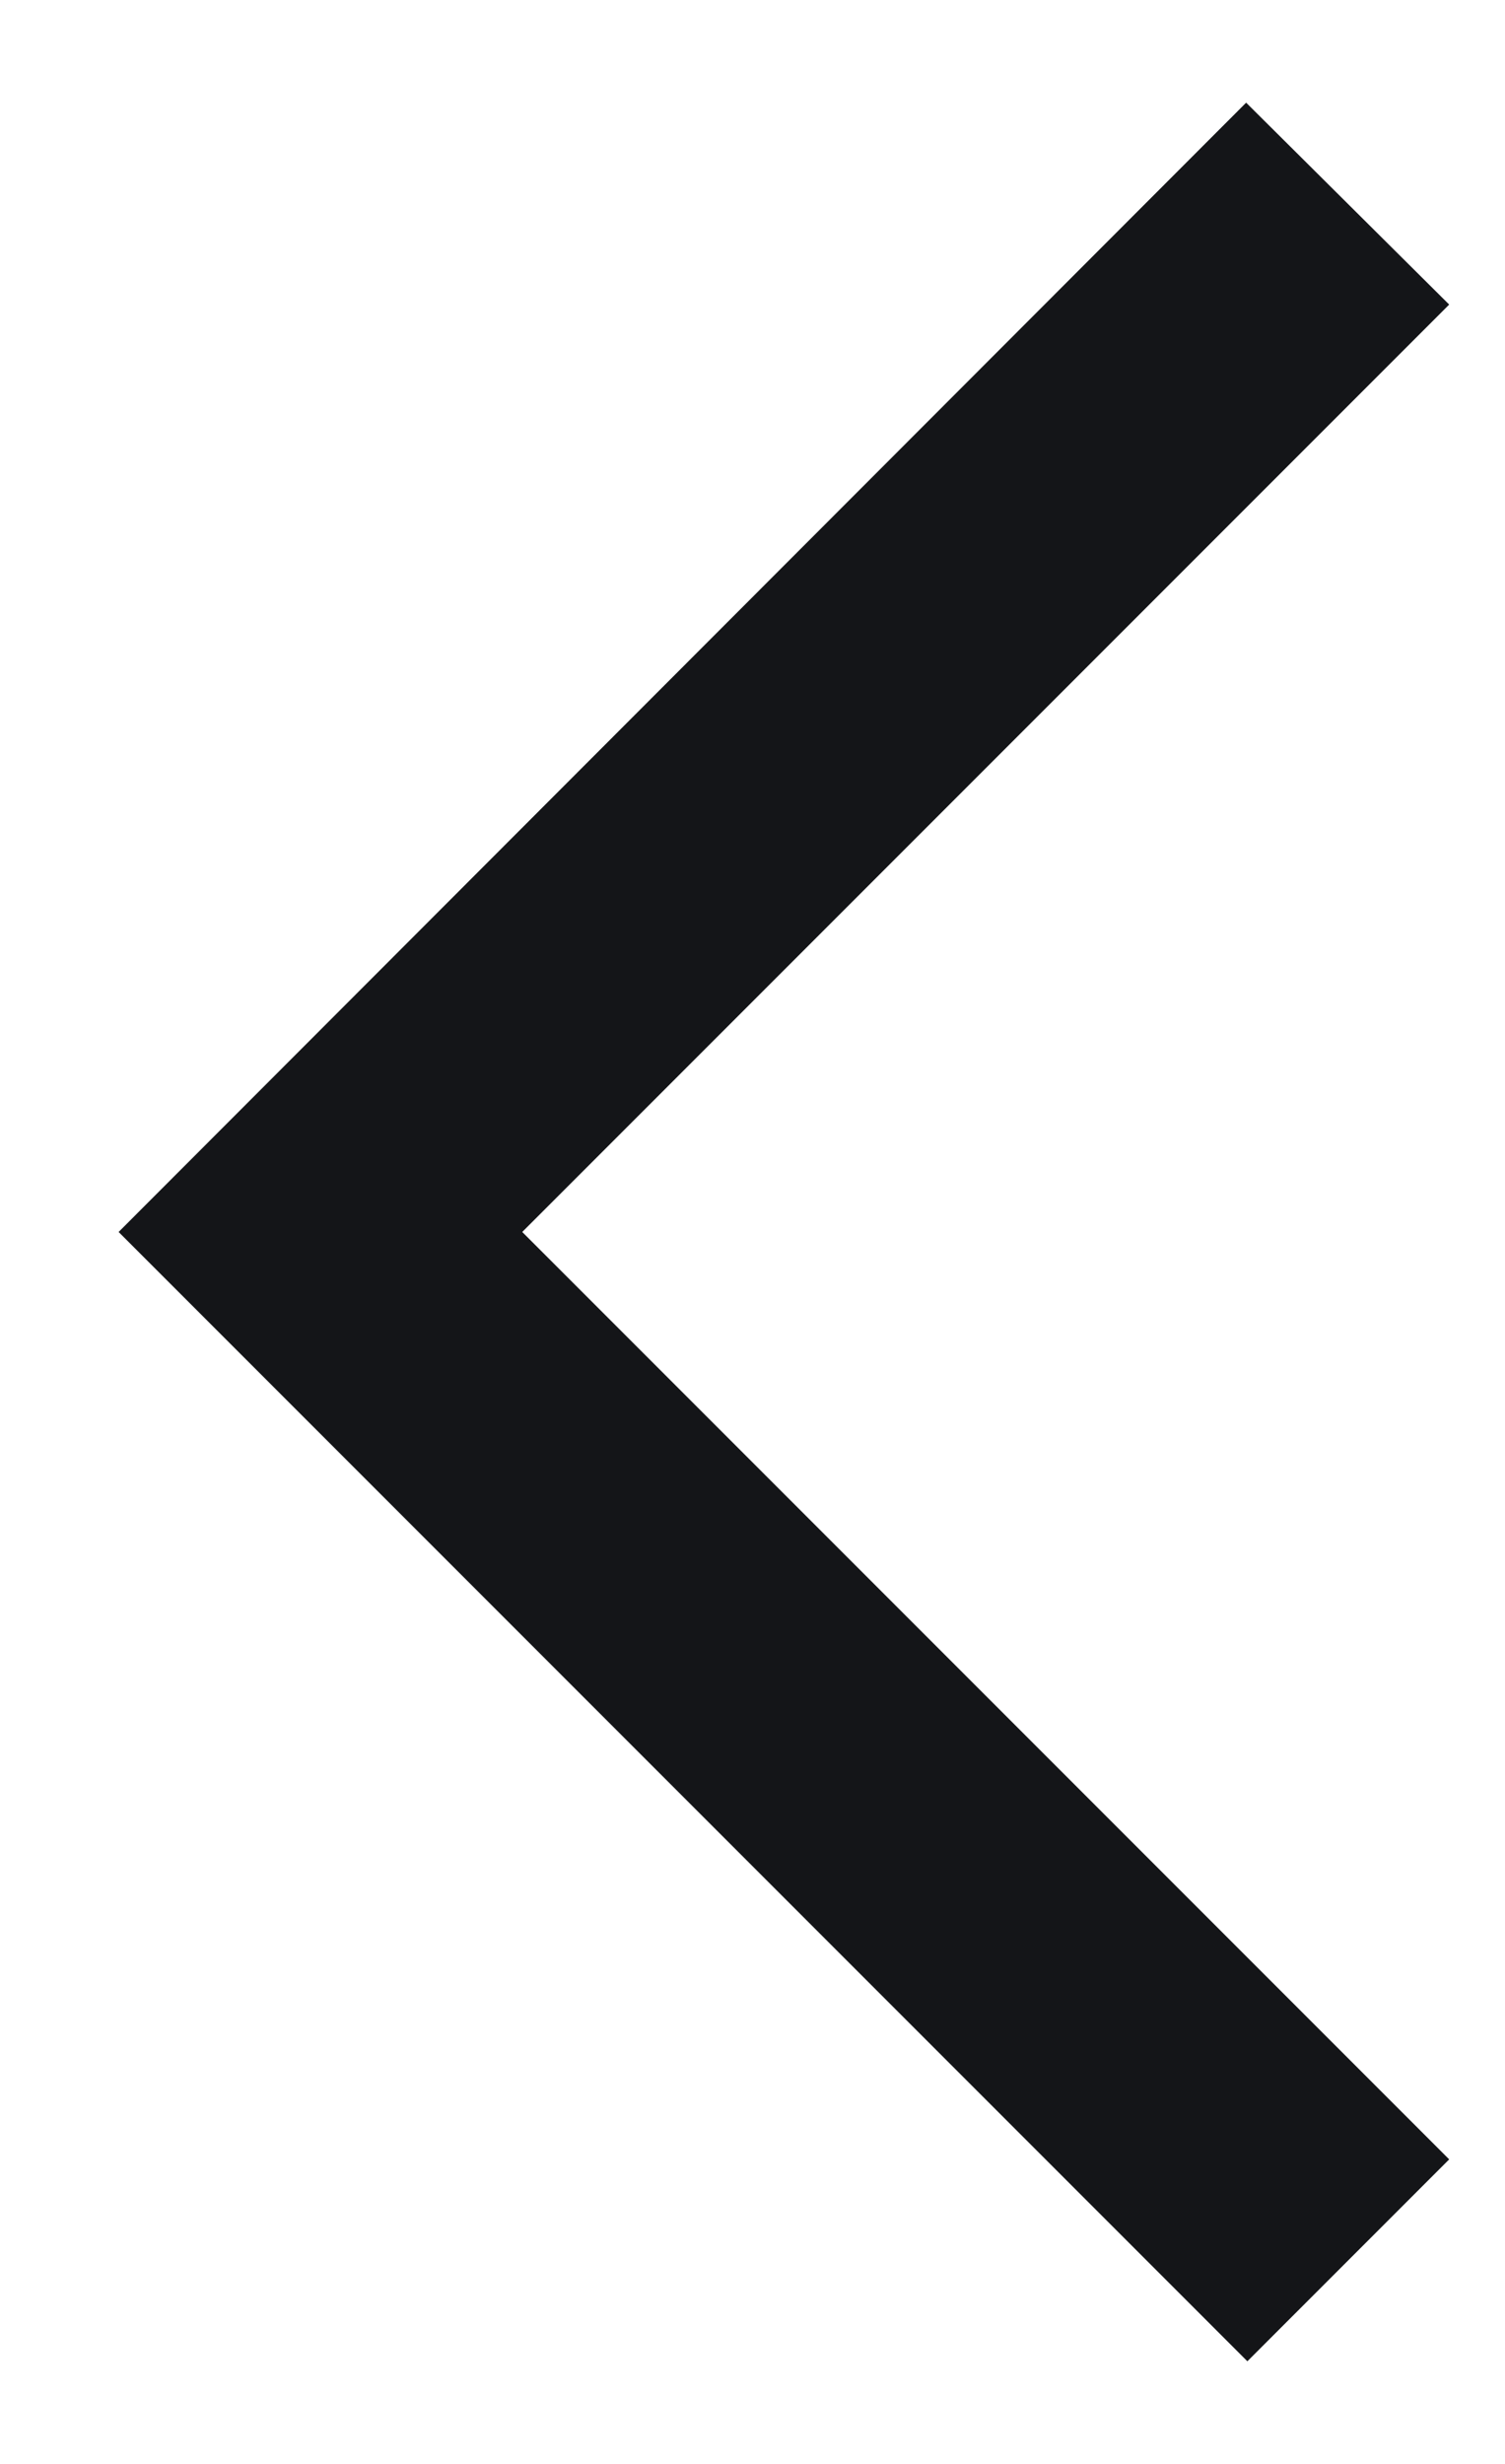
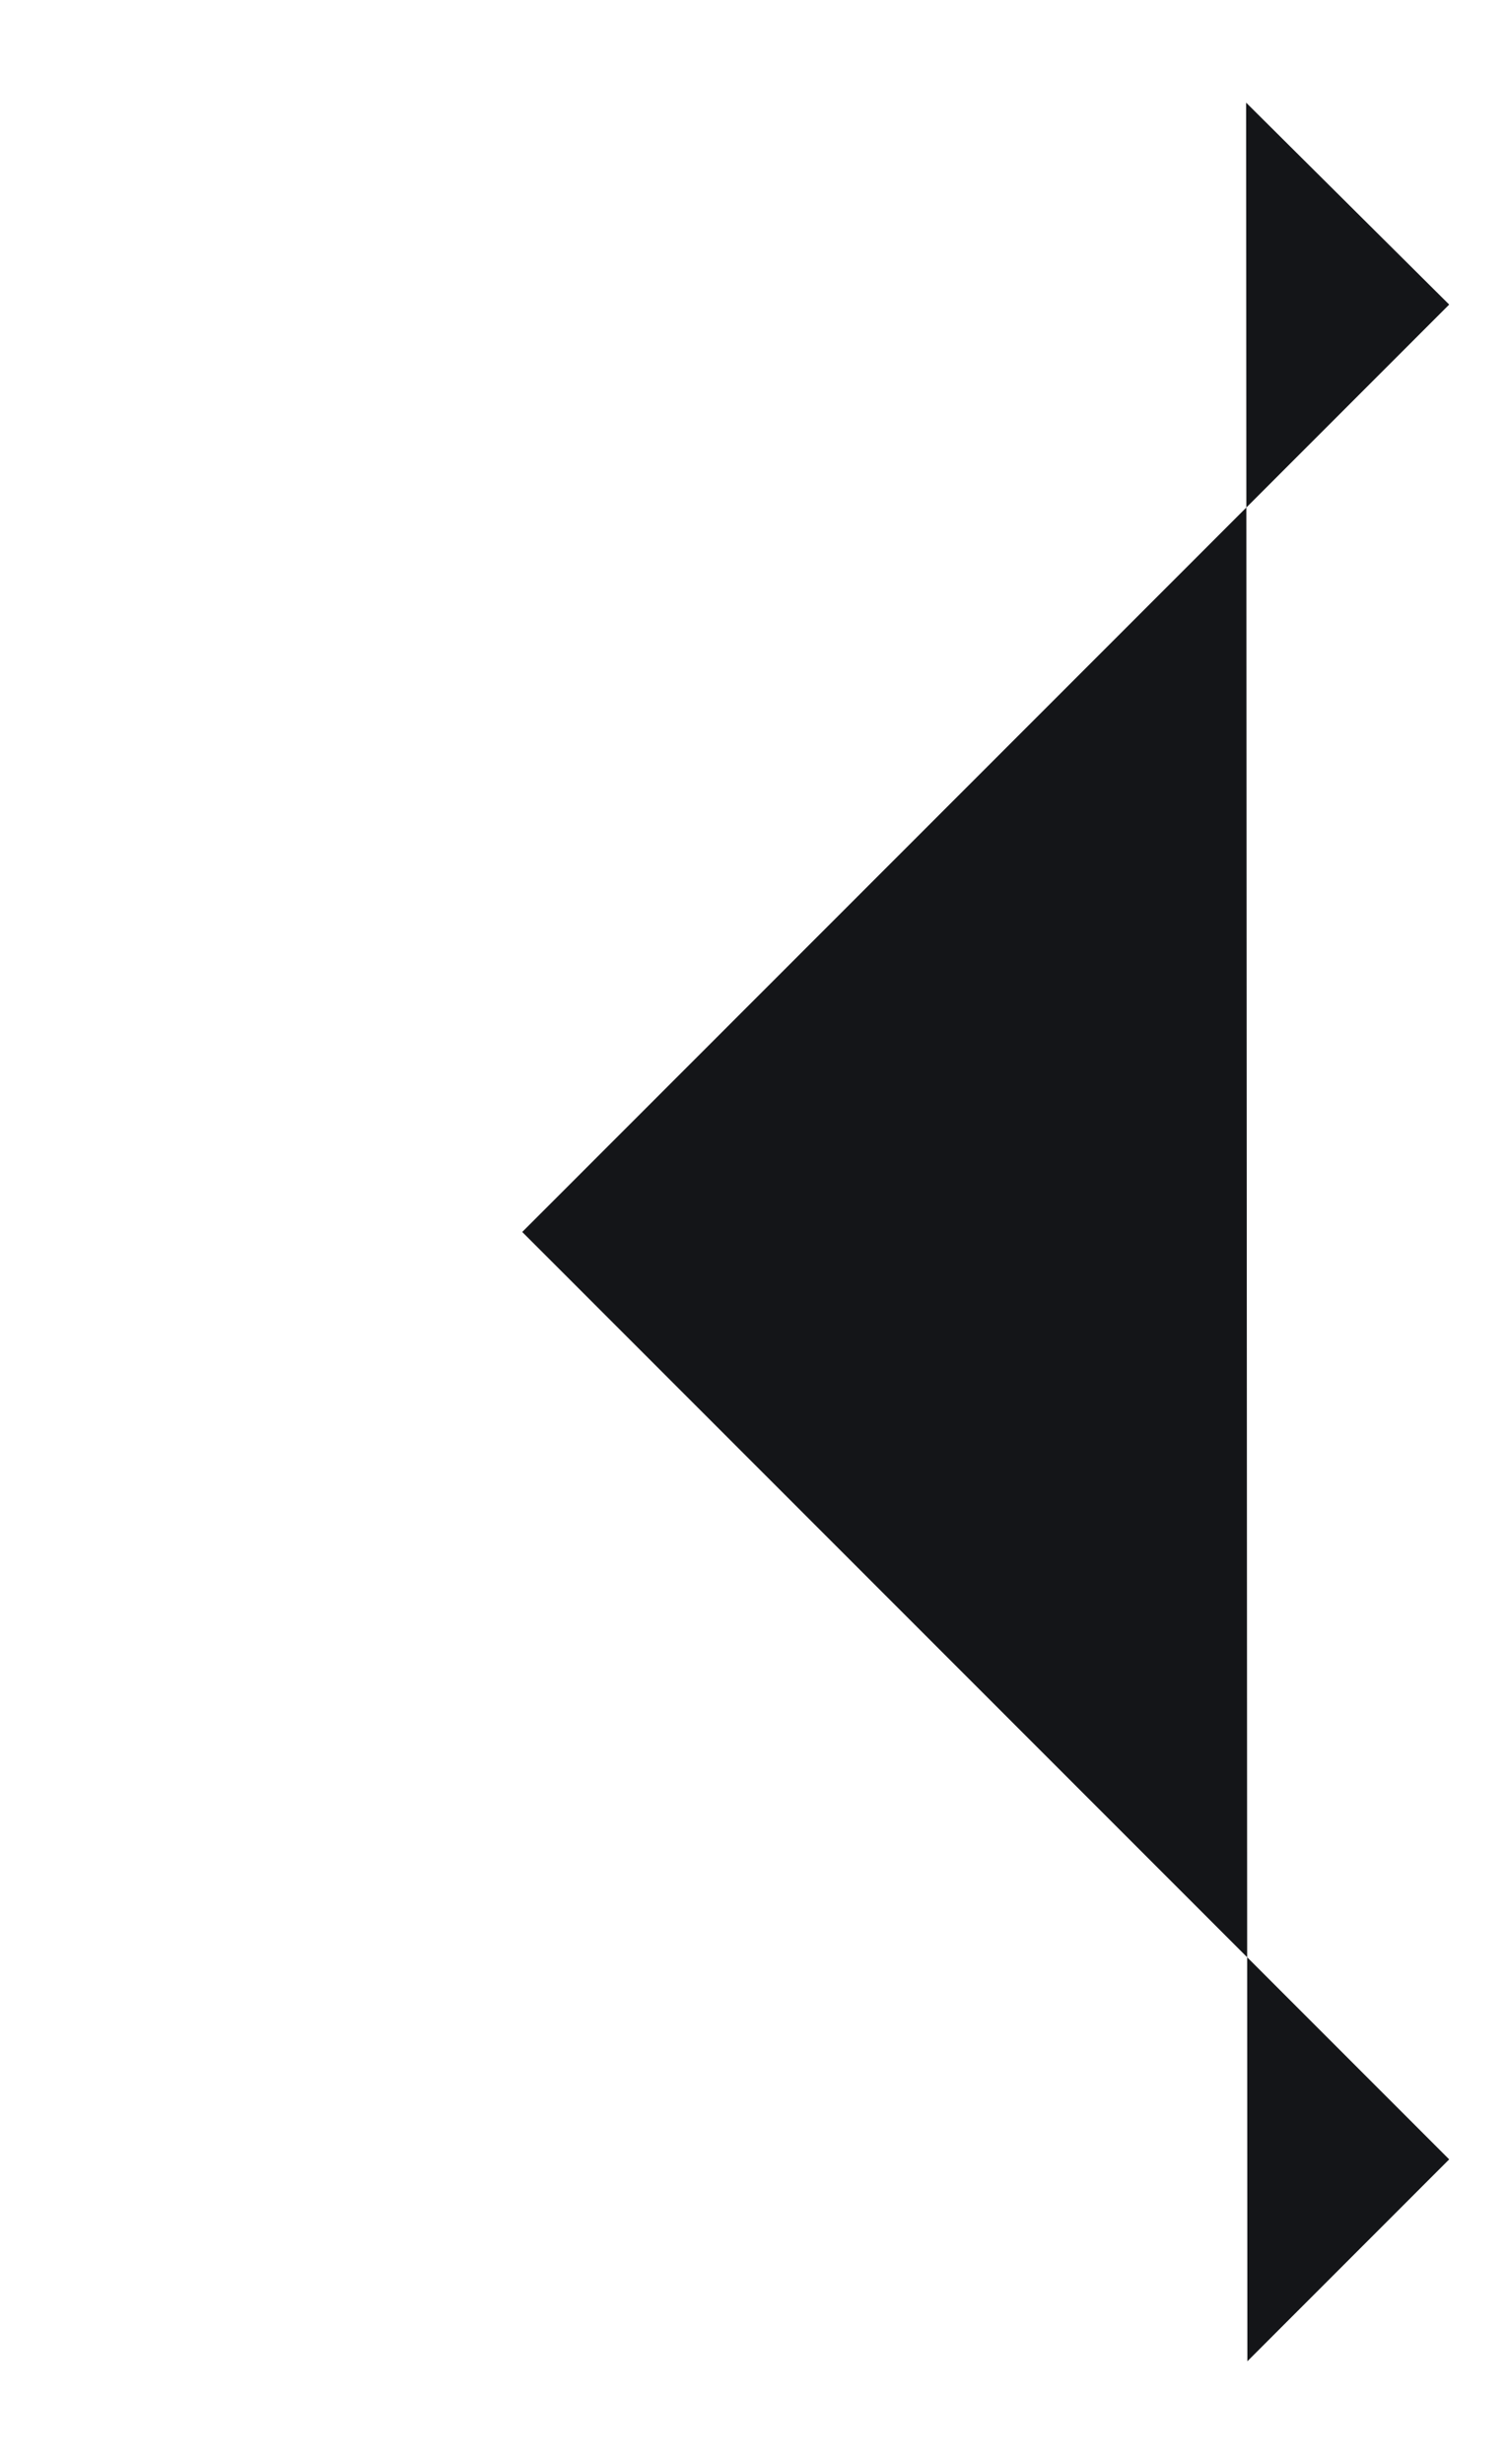
<svg xmlns="http://www.w3.org/2000/svg" width="11" height="18" viewBox="0 0 11 18" fill="none">
-   <path fill-rule="evenodd" clip-rule="evenodd" d="M10.592 2.225L9.108 0.75L0.867 9L9.117 17.25L10.592 15.775L3.817 9L10.592 2.225Z" fill="#141518" />
+   <path fill-rule="evenodd" clip-rule="evenodd" d="M10.592 2.225L9.108 0.75L9.117 17.25L10.592 15.775L3.817 9L10.592 2.225Z" fill="#141518" />
</svg>